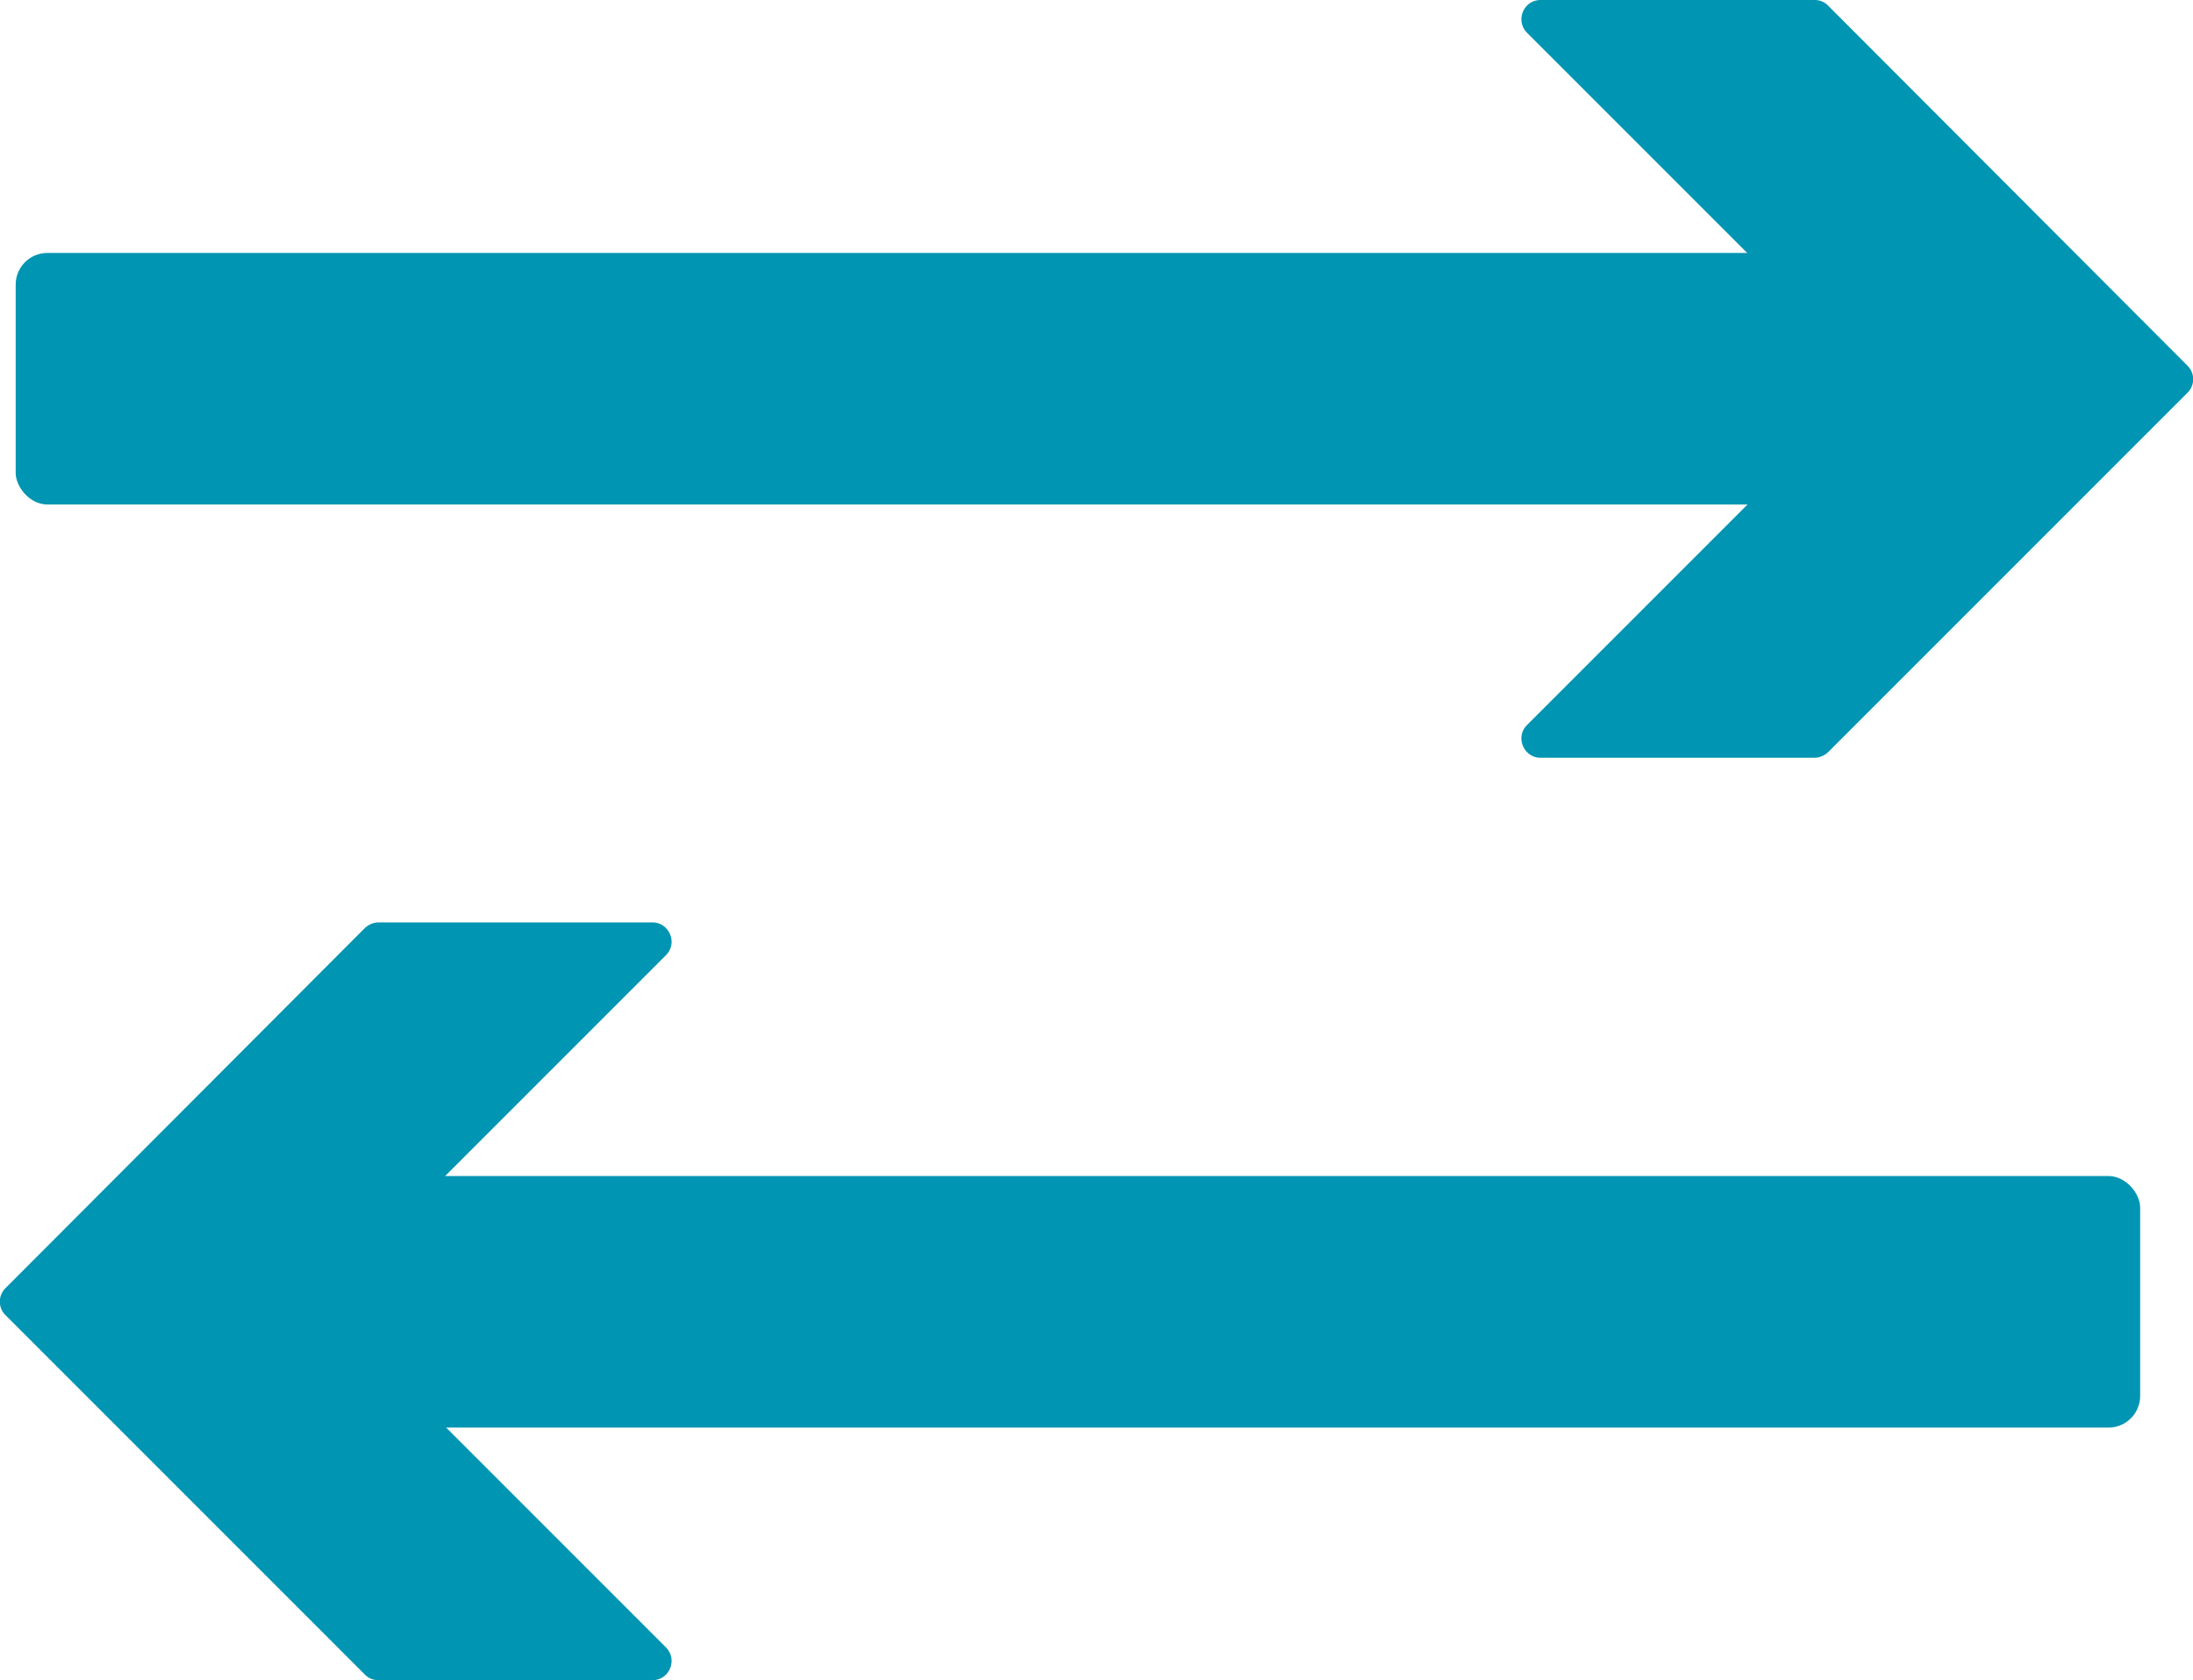
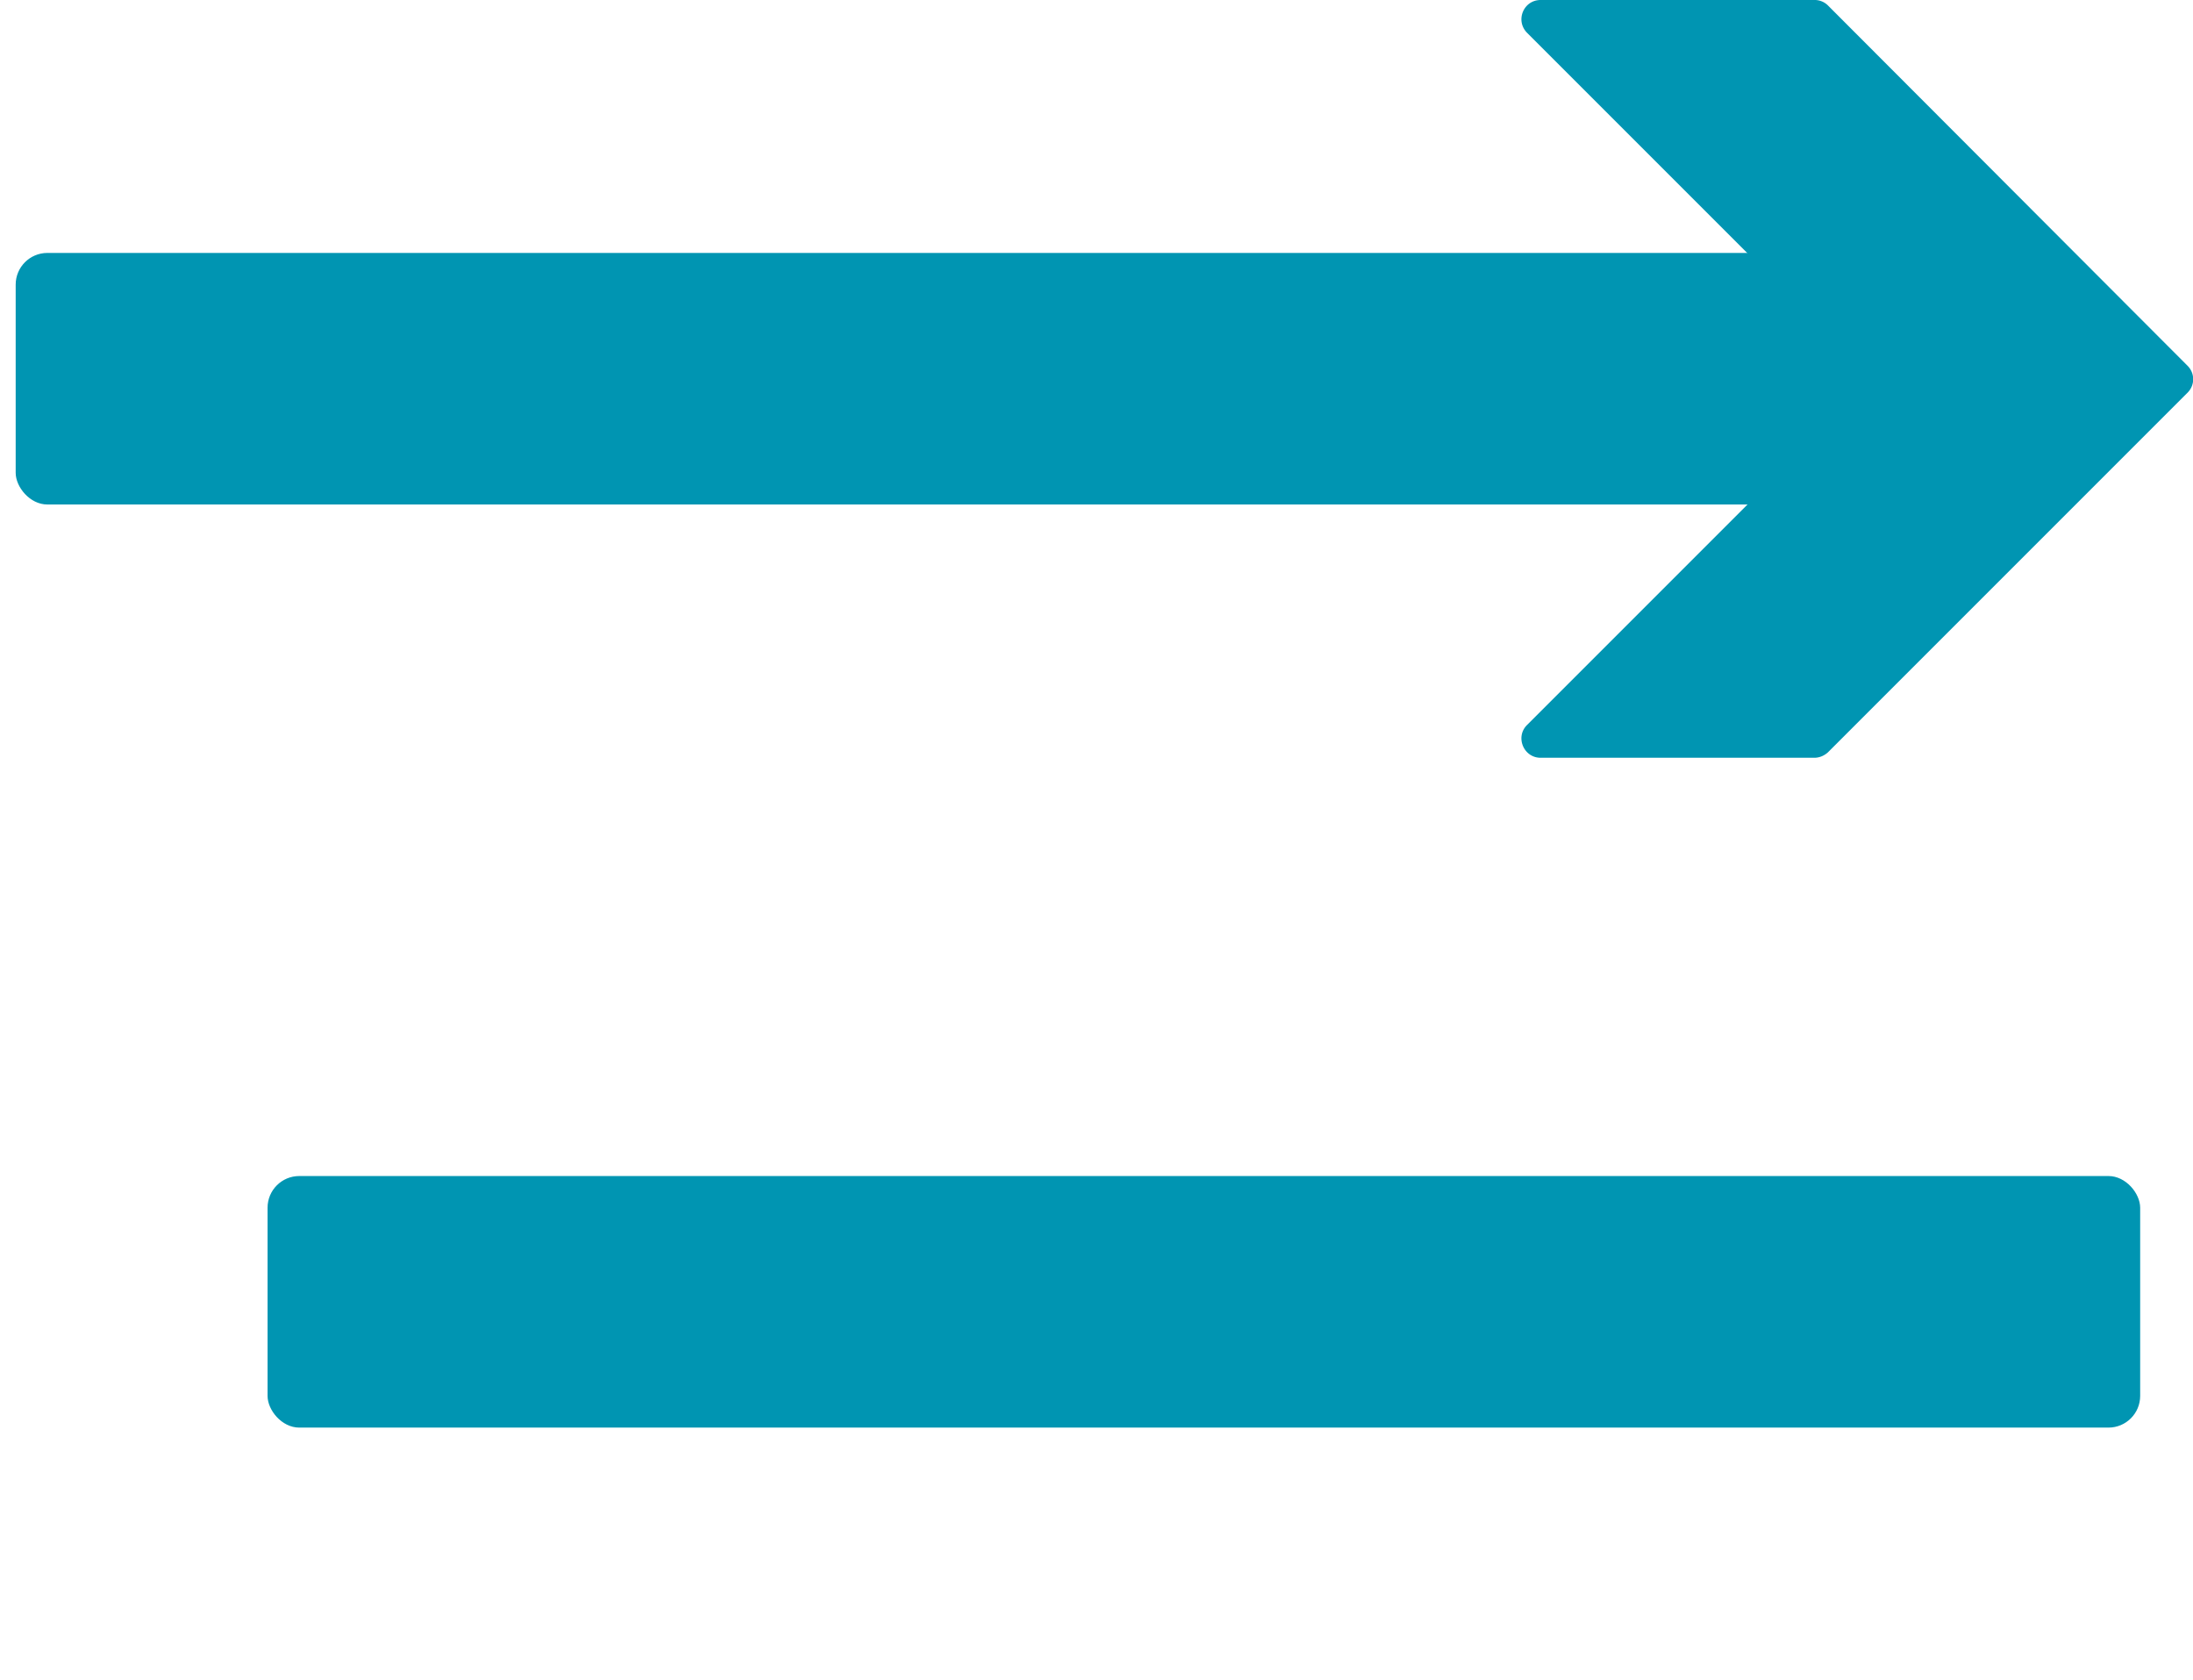
<svg xmlns="http://www.w3.org/2000/svg" id="_レイヤー_2" data-name="レイヤー 2" viewBox="0 0 64.34 49.29">
  <defs>
    <style>.cls-1{fill:#0095b2}</style>
  </defs>
  <g id="_文字_画像" data-name="文字、画像">
    <path class="cls-1" d="M53.23 0H45.2c-.5 0-.75.6-.4.96l9.76 9.76c.22.22.22.57 0 .79l-9.76 9.76c-.35.35-.1.96.4.96h8.03c.15 0 .29-.06.4-.16l10.55-10.55c.22-.22.22-.57 0-.79L53.63.16a.55.55 0 00-.4-.16z" />
    <rect class="cls-1" x=".46" y="7.42" width="54.94" height="7.38" rx=".93" ry=".93" />
-     <path class="cls-1" d="M11.11 49.29h8.03c.5 0 .75-.6.4-.96l-9.76-9.76a.555.555 0 010-.79l9.76-9.76c.35-.35.1-.96-.4-.96h-8.03c-.15 0-.29.06-.4.16L.16 37.79c-.22.22-.22.57 0 .79l10.55 10.55c.11.11.25.16.4.16z" />
    <rect class="cls-1" x="7.86" y="34.5" width="54.94" height="7.38" rx=".93" ry=".93" transform="rotate(180 35.325 38.19)" />
  </g>
</svg>